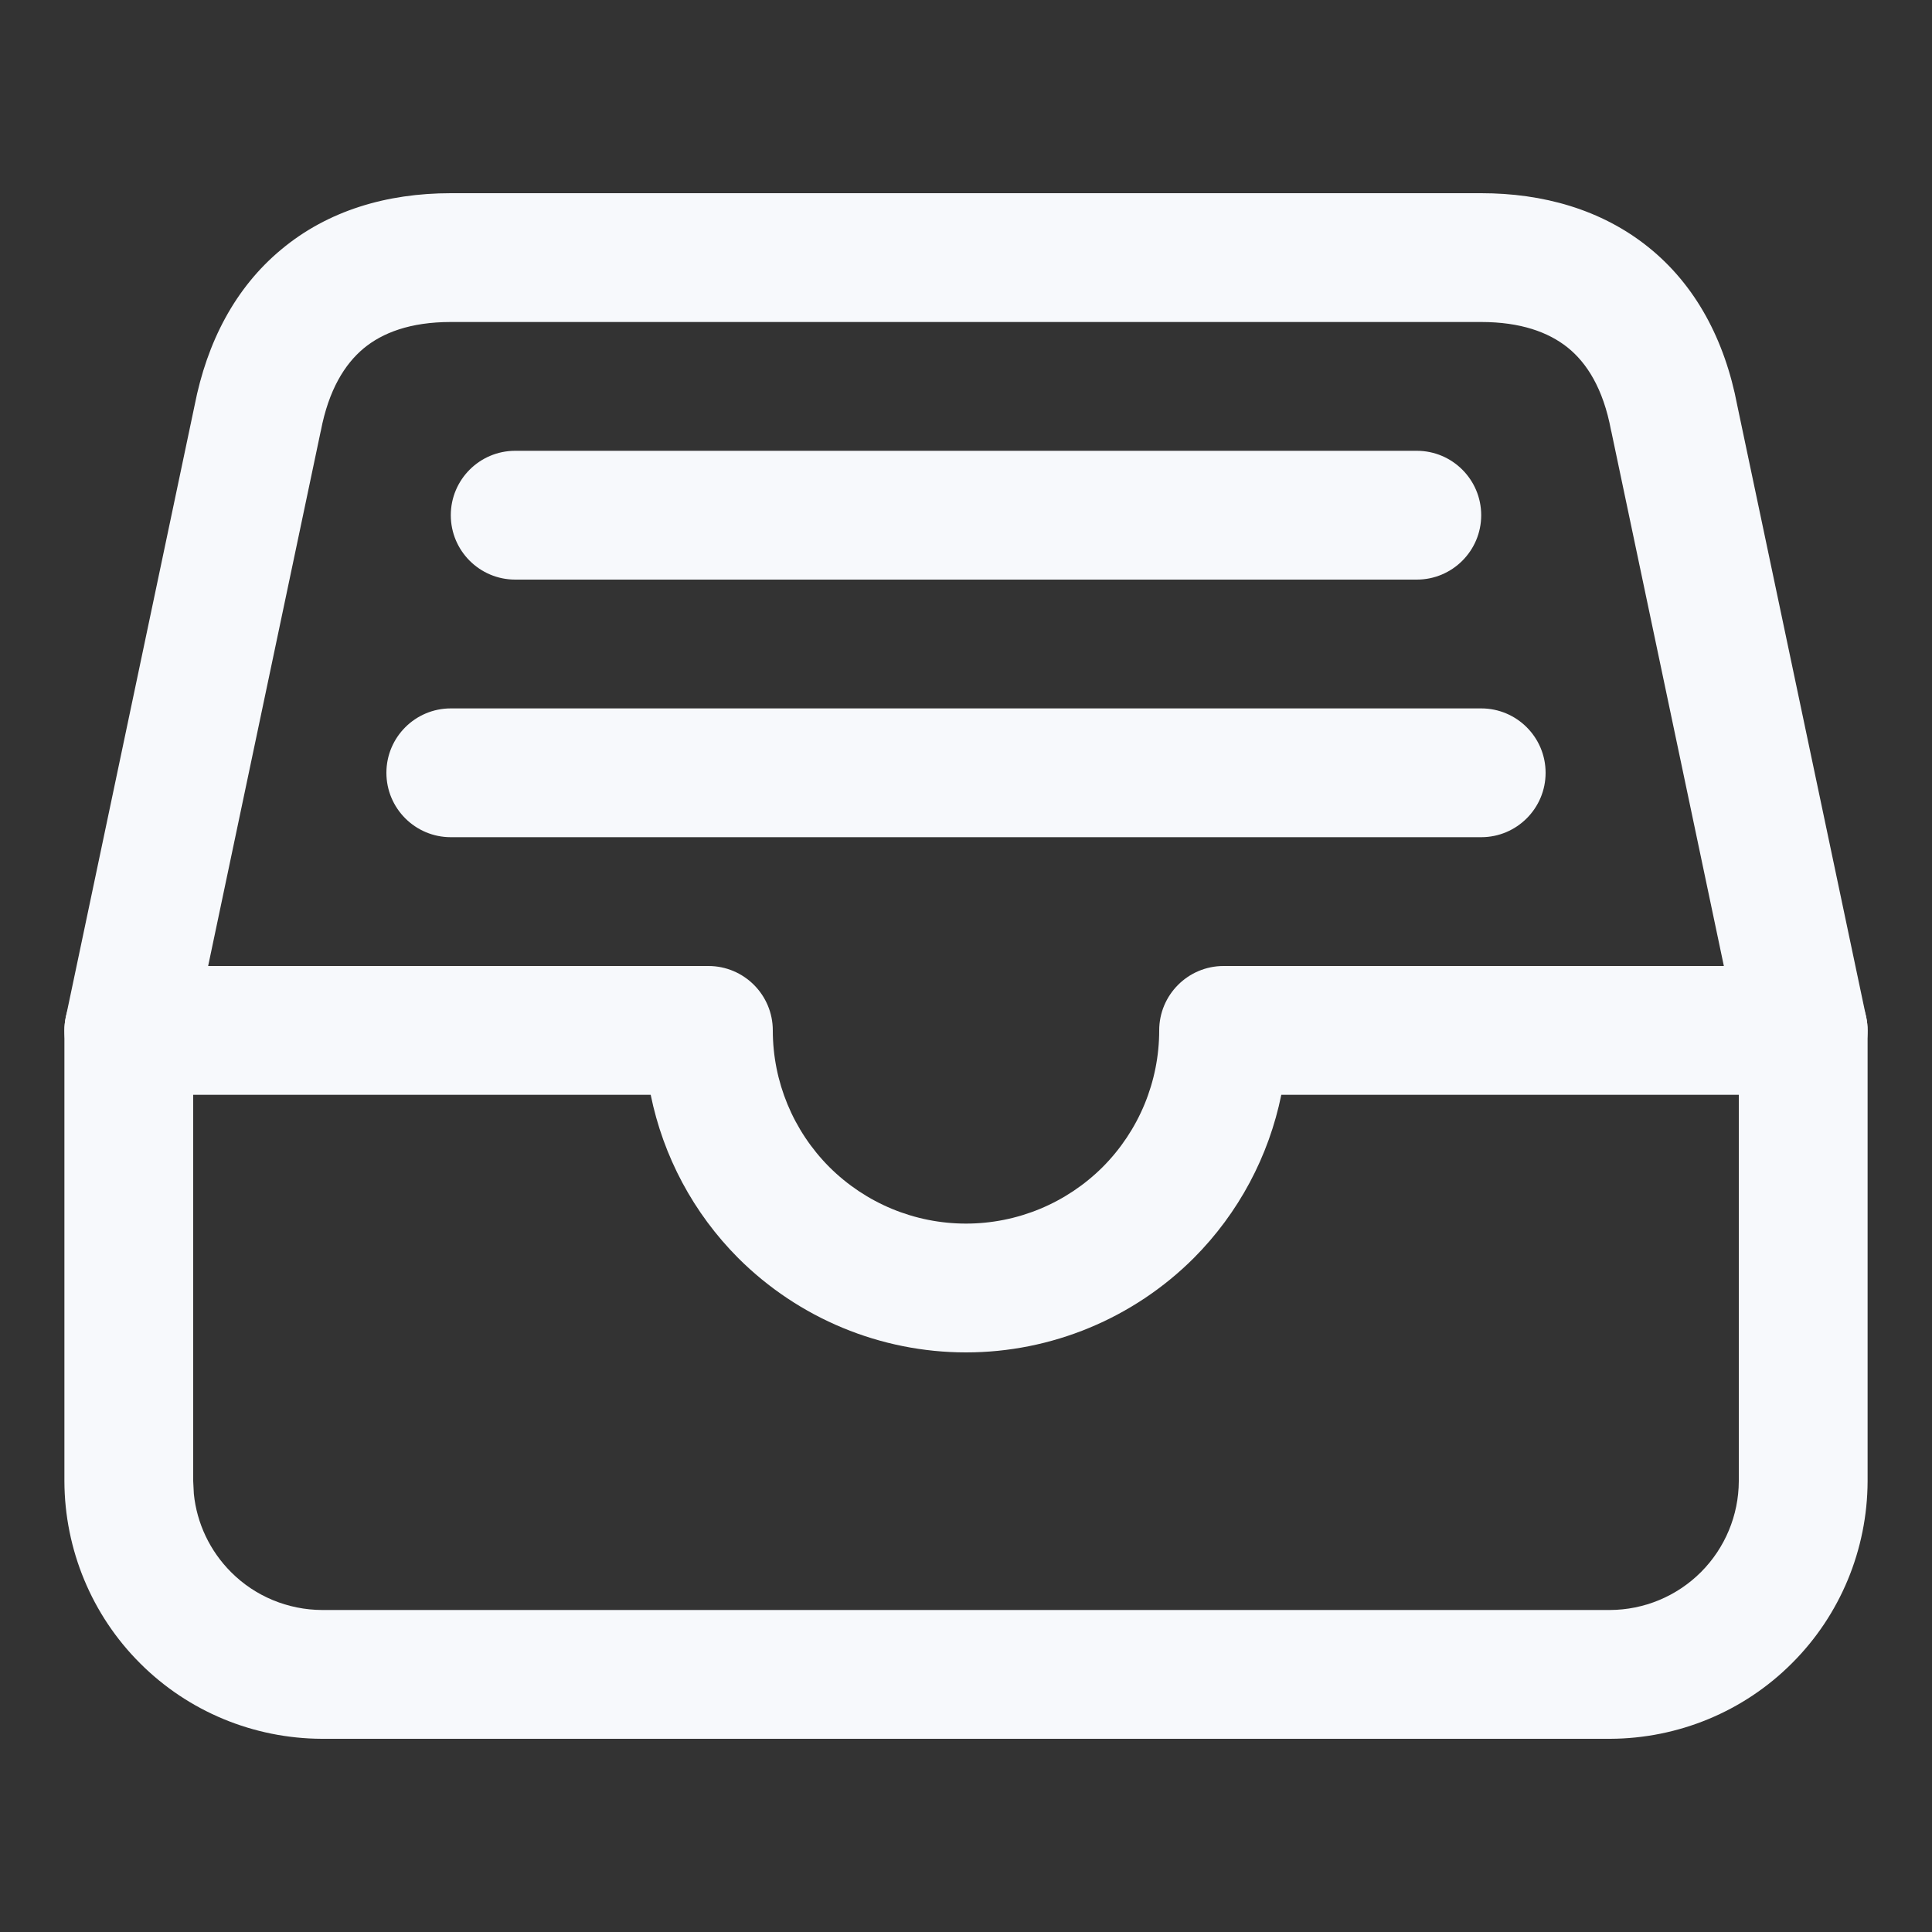
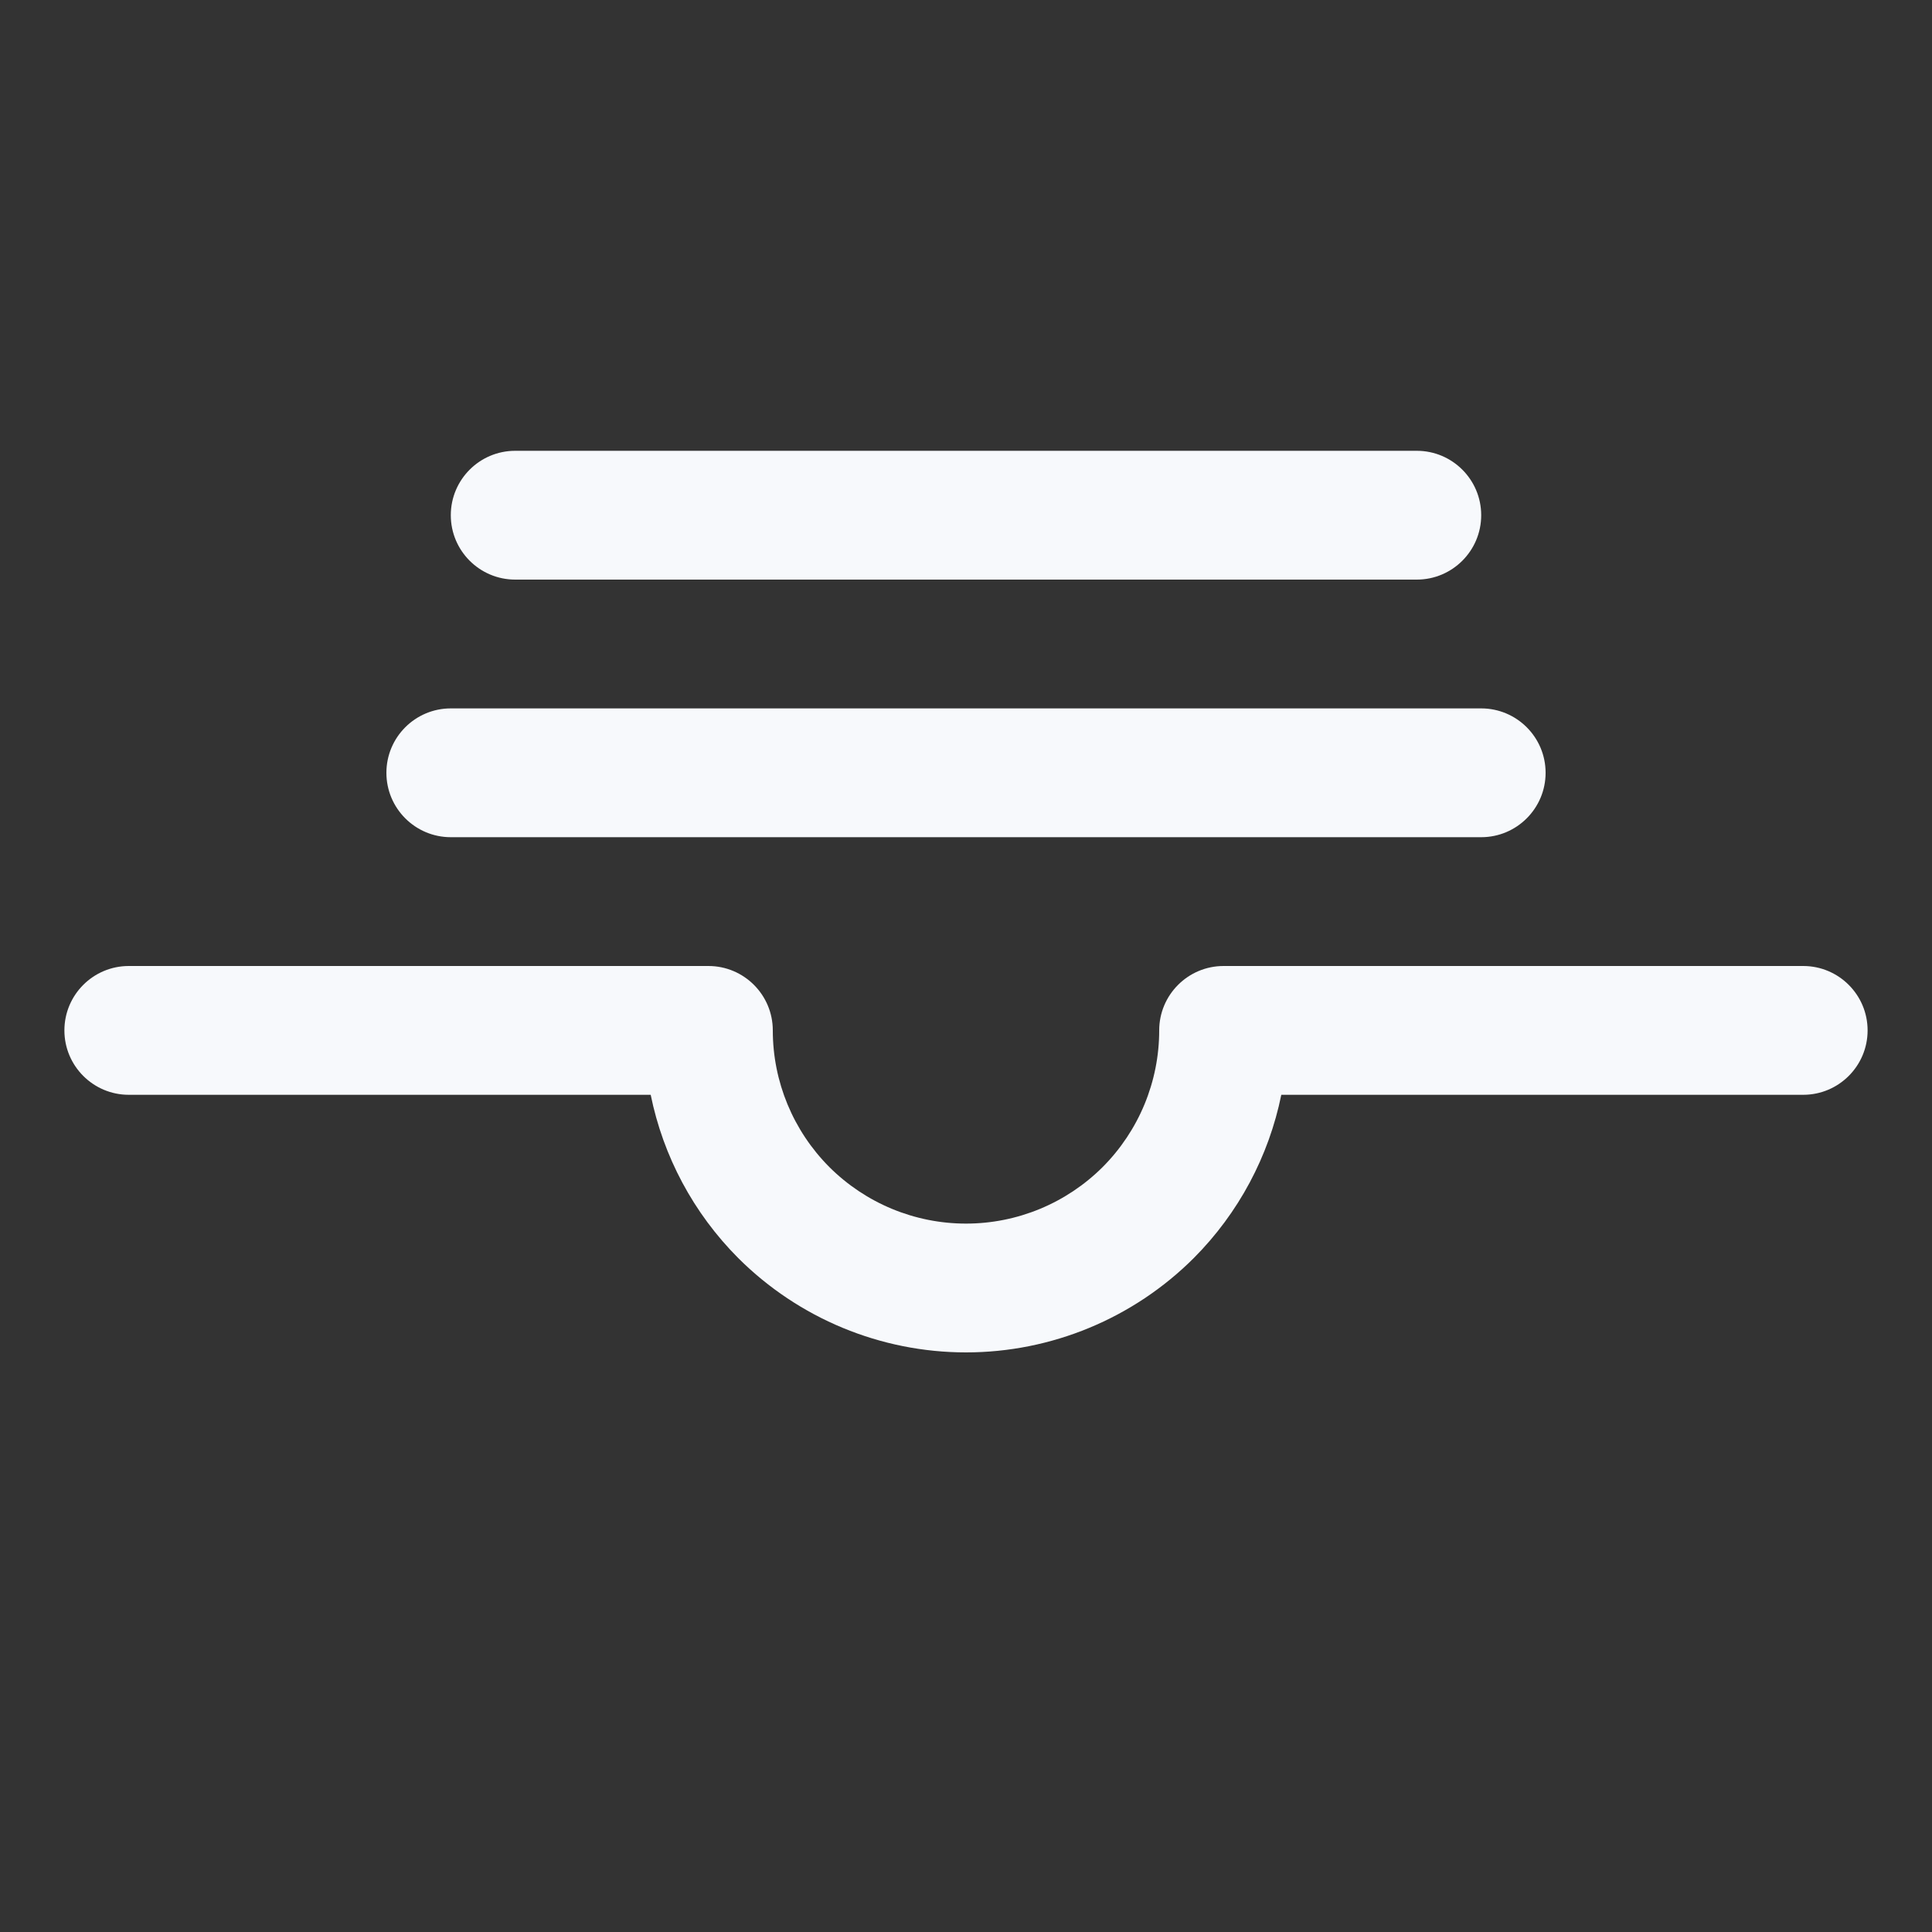
<svg xmlns="http://www.w3.org/2000/svg" width="15" height="15" viewBox="0 0 15 15" fill="none">
  <rect x="0" y="0" width="15" height="15" fill="#333333" stroke="none" />
-   <path d="M11.5 1.5C11.977 1.5 12.432 1.625 12.798 1.919C13.163 2.212 13.391 2.637 13.488 3.147L14.489 7.897C14.496 7.931 14.5 7.966 14.5 8V11.501C14.498 12.031 14.288 12.539 13.913 12.913C13.539 13.288 13.031 13.498 12.501 13.5H2.499C1.969 13.498 1.461 13.288 1.087 12.913C0.712 12.539 0.502 12.03 0.5 11.501V8C0.5 7.966 0.504 7.931 0.511 7.897L1.511 3.147C1.607 2.657 1.825 2.234 2.185 1.936C2.546 1.635 3.003 1.5 3.5 1.5H11.5ZM3.5 2.5C3.185 2.5 2.969 2.584 2.823 2.705C2.677 2.827 2.552 3.026 2.491 3.345L2.489 3.353L1.5 8.051V11.499L1.505 11.598C1.528 11.827 1.63 12.042 1.794 12.206C1.981 12.394 2.236 12.499 2.501 12.5H12.499C12.764 12.499 13.018 12.394 13.206 12.206C13.393 12.019 13.499 11.765 13.5 11.5V8.051L12.511 3.353L12.508 3.341C12.447 3.014 12.318 2.816 12.171 2.698C12.021 2.578 11.804 2.5 11.5 2.5H3.5Z" fill="#F7F9FC" />
  <path d="M5.5 7.5C5.776 7.5 6 7.724 6 8C6 8.398 6.158 8.779 6.439 9.061C6.721 9.342 7.102 9.5 7.5 9.5C7.898 9.5 8.279 9.342 8.561 9.061C8.842 8.779 9 8.398 9 8C9 7.724 9.224 7.5 9.5 7.5H14C14.276 7.5 14.5 7.724 14.5 8C14.5 8.276 14.276 8.5 14 8.5H9.948C9.851 8.977 9.617 9.418 9.268 9.768C8.799 10.236 8.163 10.5 7.5 10.5C6.837 10.5 6.201 10.236 5.732 9.768C5.383 9.418 5.149 8.977 5.052 8.5H1C0.724 8.5 0.5 8.276 0.5 8C0.5 7.724 0.724 7.5 1 7.5H5.5ZM11.5 5.5C11.776 5.5 12 5.724 12 6C12 6.276 11.776 6.5 11.5 6.5H3.5C3.224 6.5 3 6.276 3 6C3 5.724 3.224 5.5 3.5 5.5H11.5ZM11 3.5C11.276 3.5 11.5 3.724 11.5 4C11.5 4.276 11.276 4.5 11 4.5H4C3.724 4.5 3.5 4.276 3.5 4C3.5 3.724 3.724 3.5 4 3.5H11Z" fill="#F7F9FC" />
</svg>